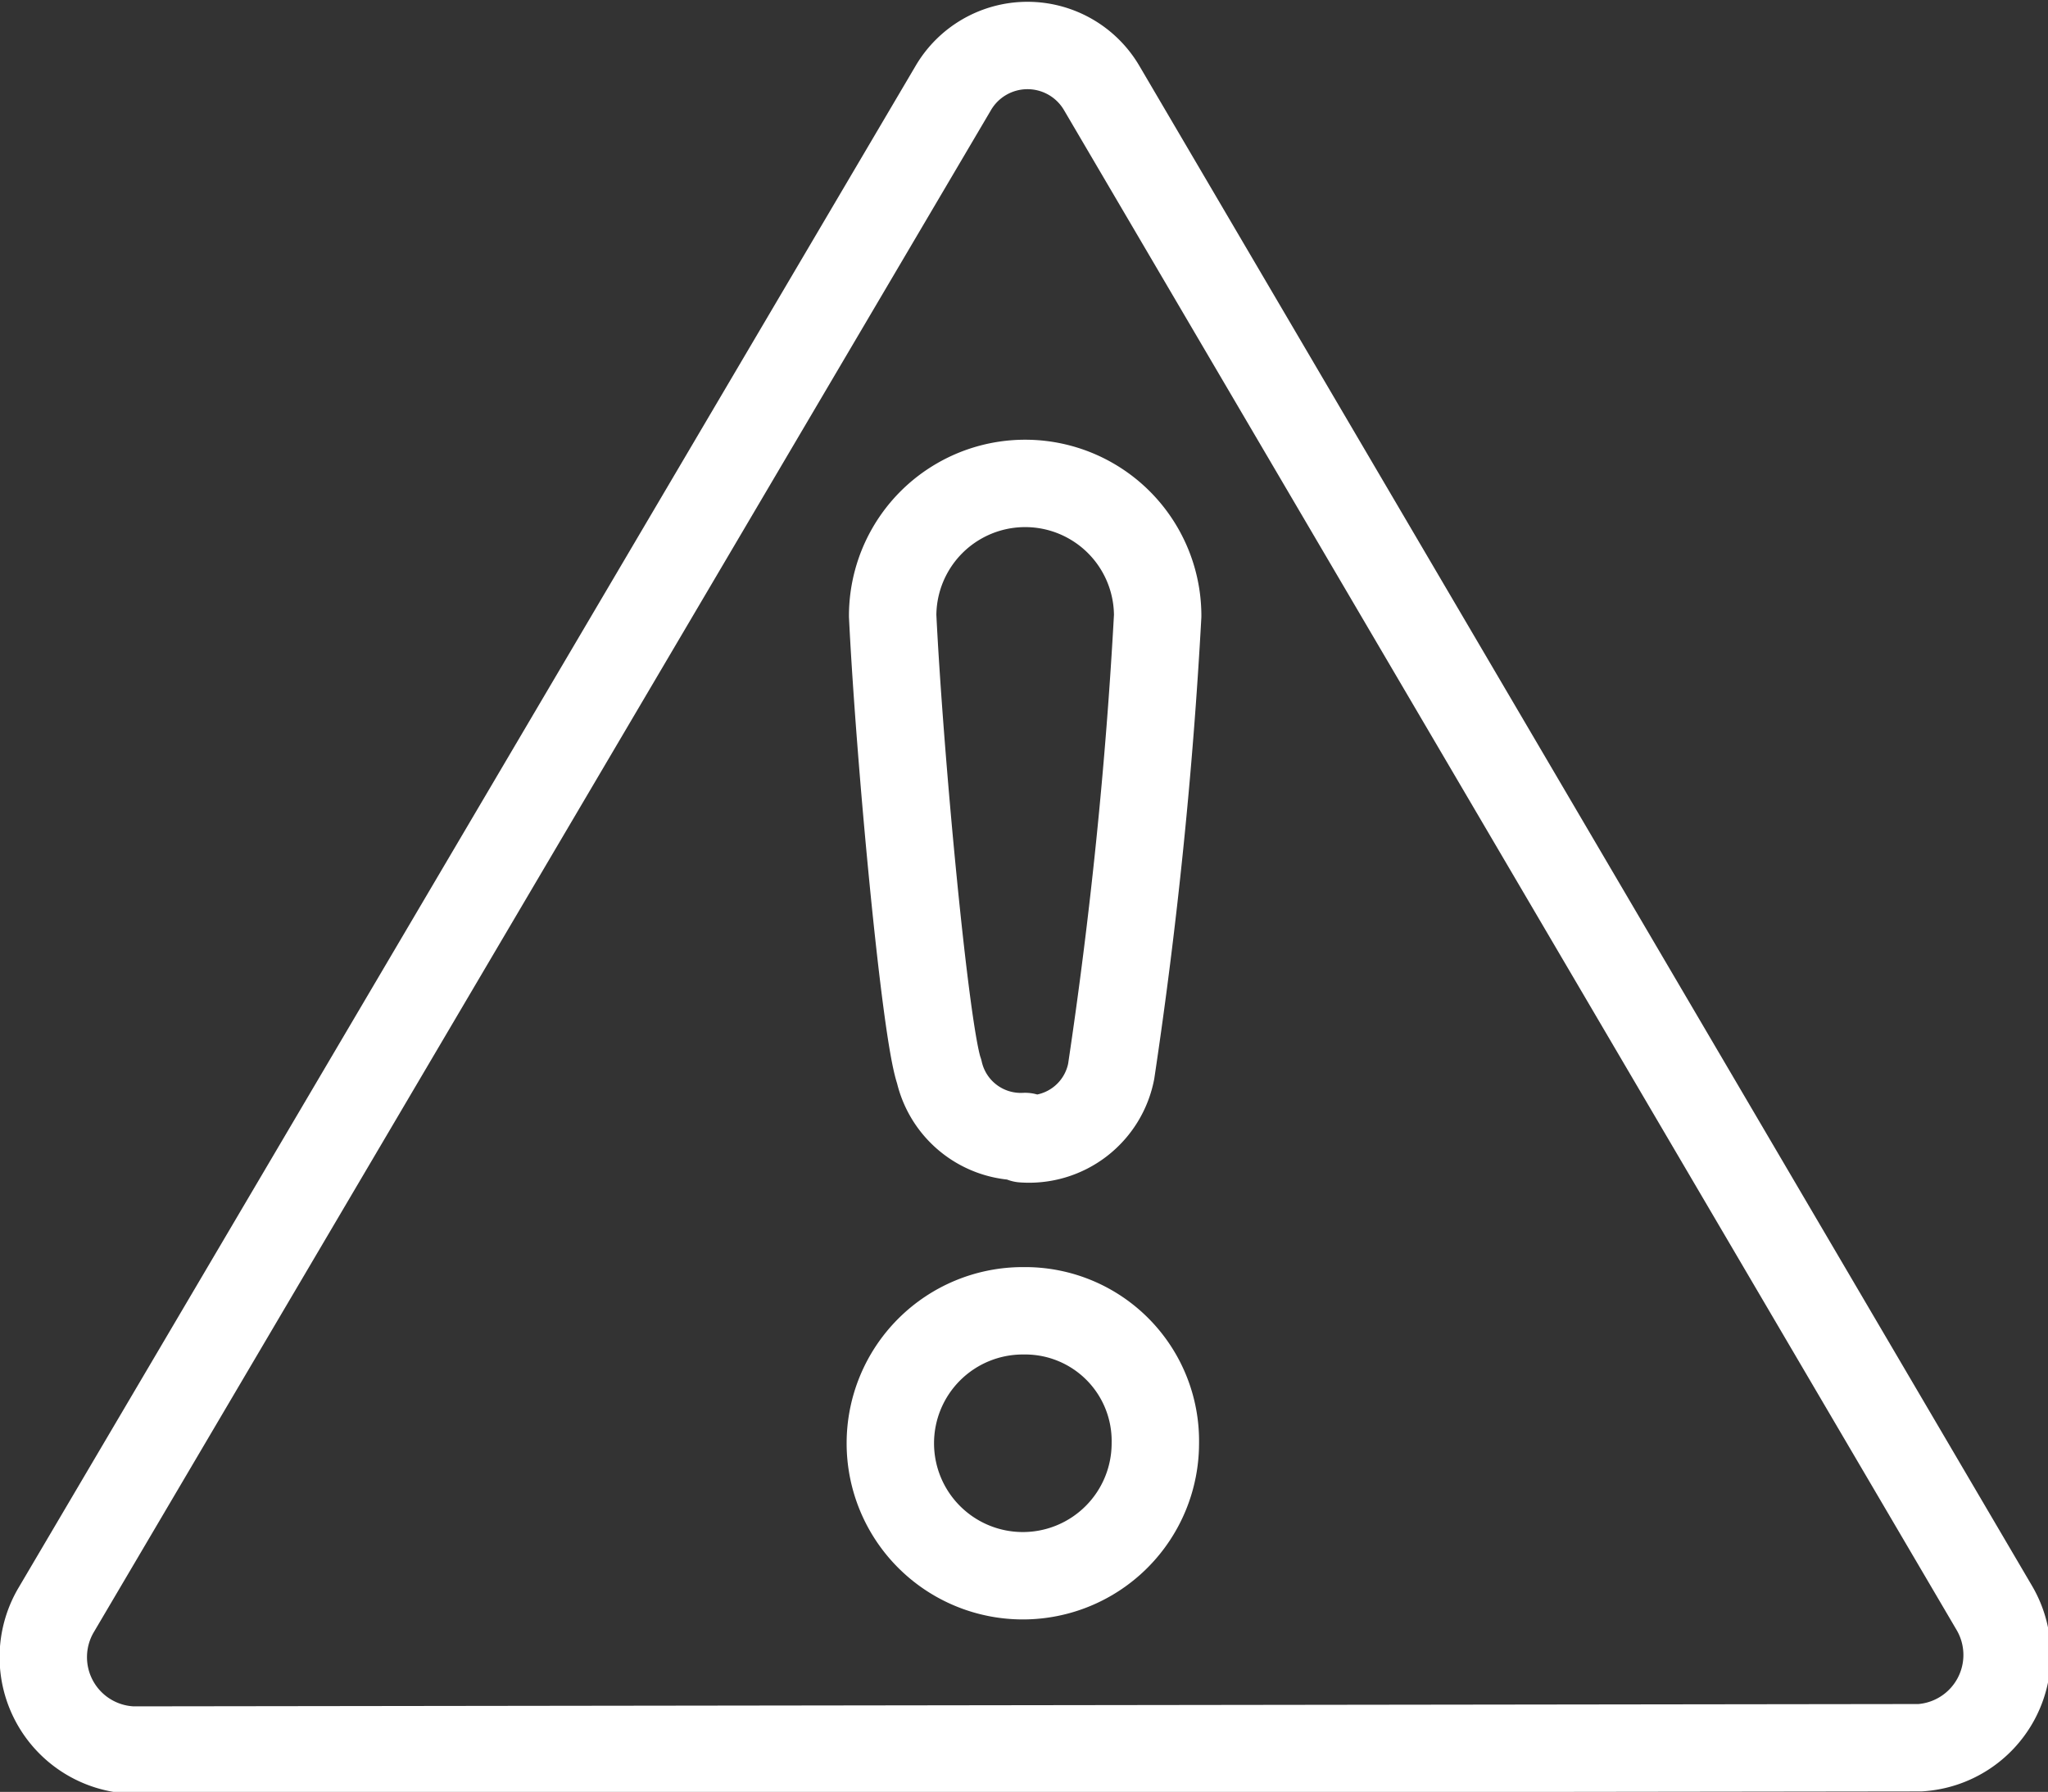
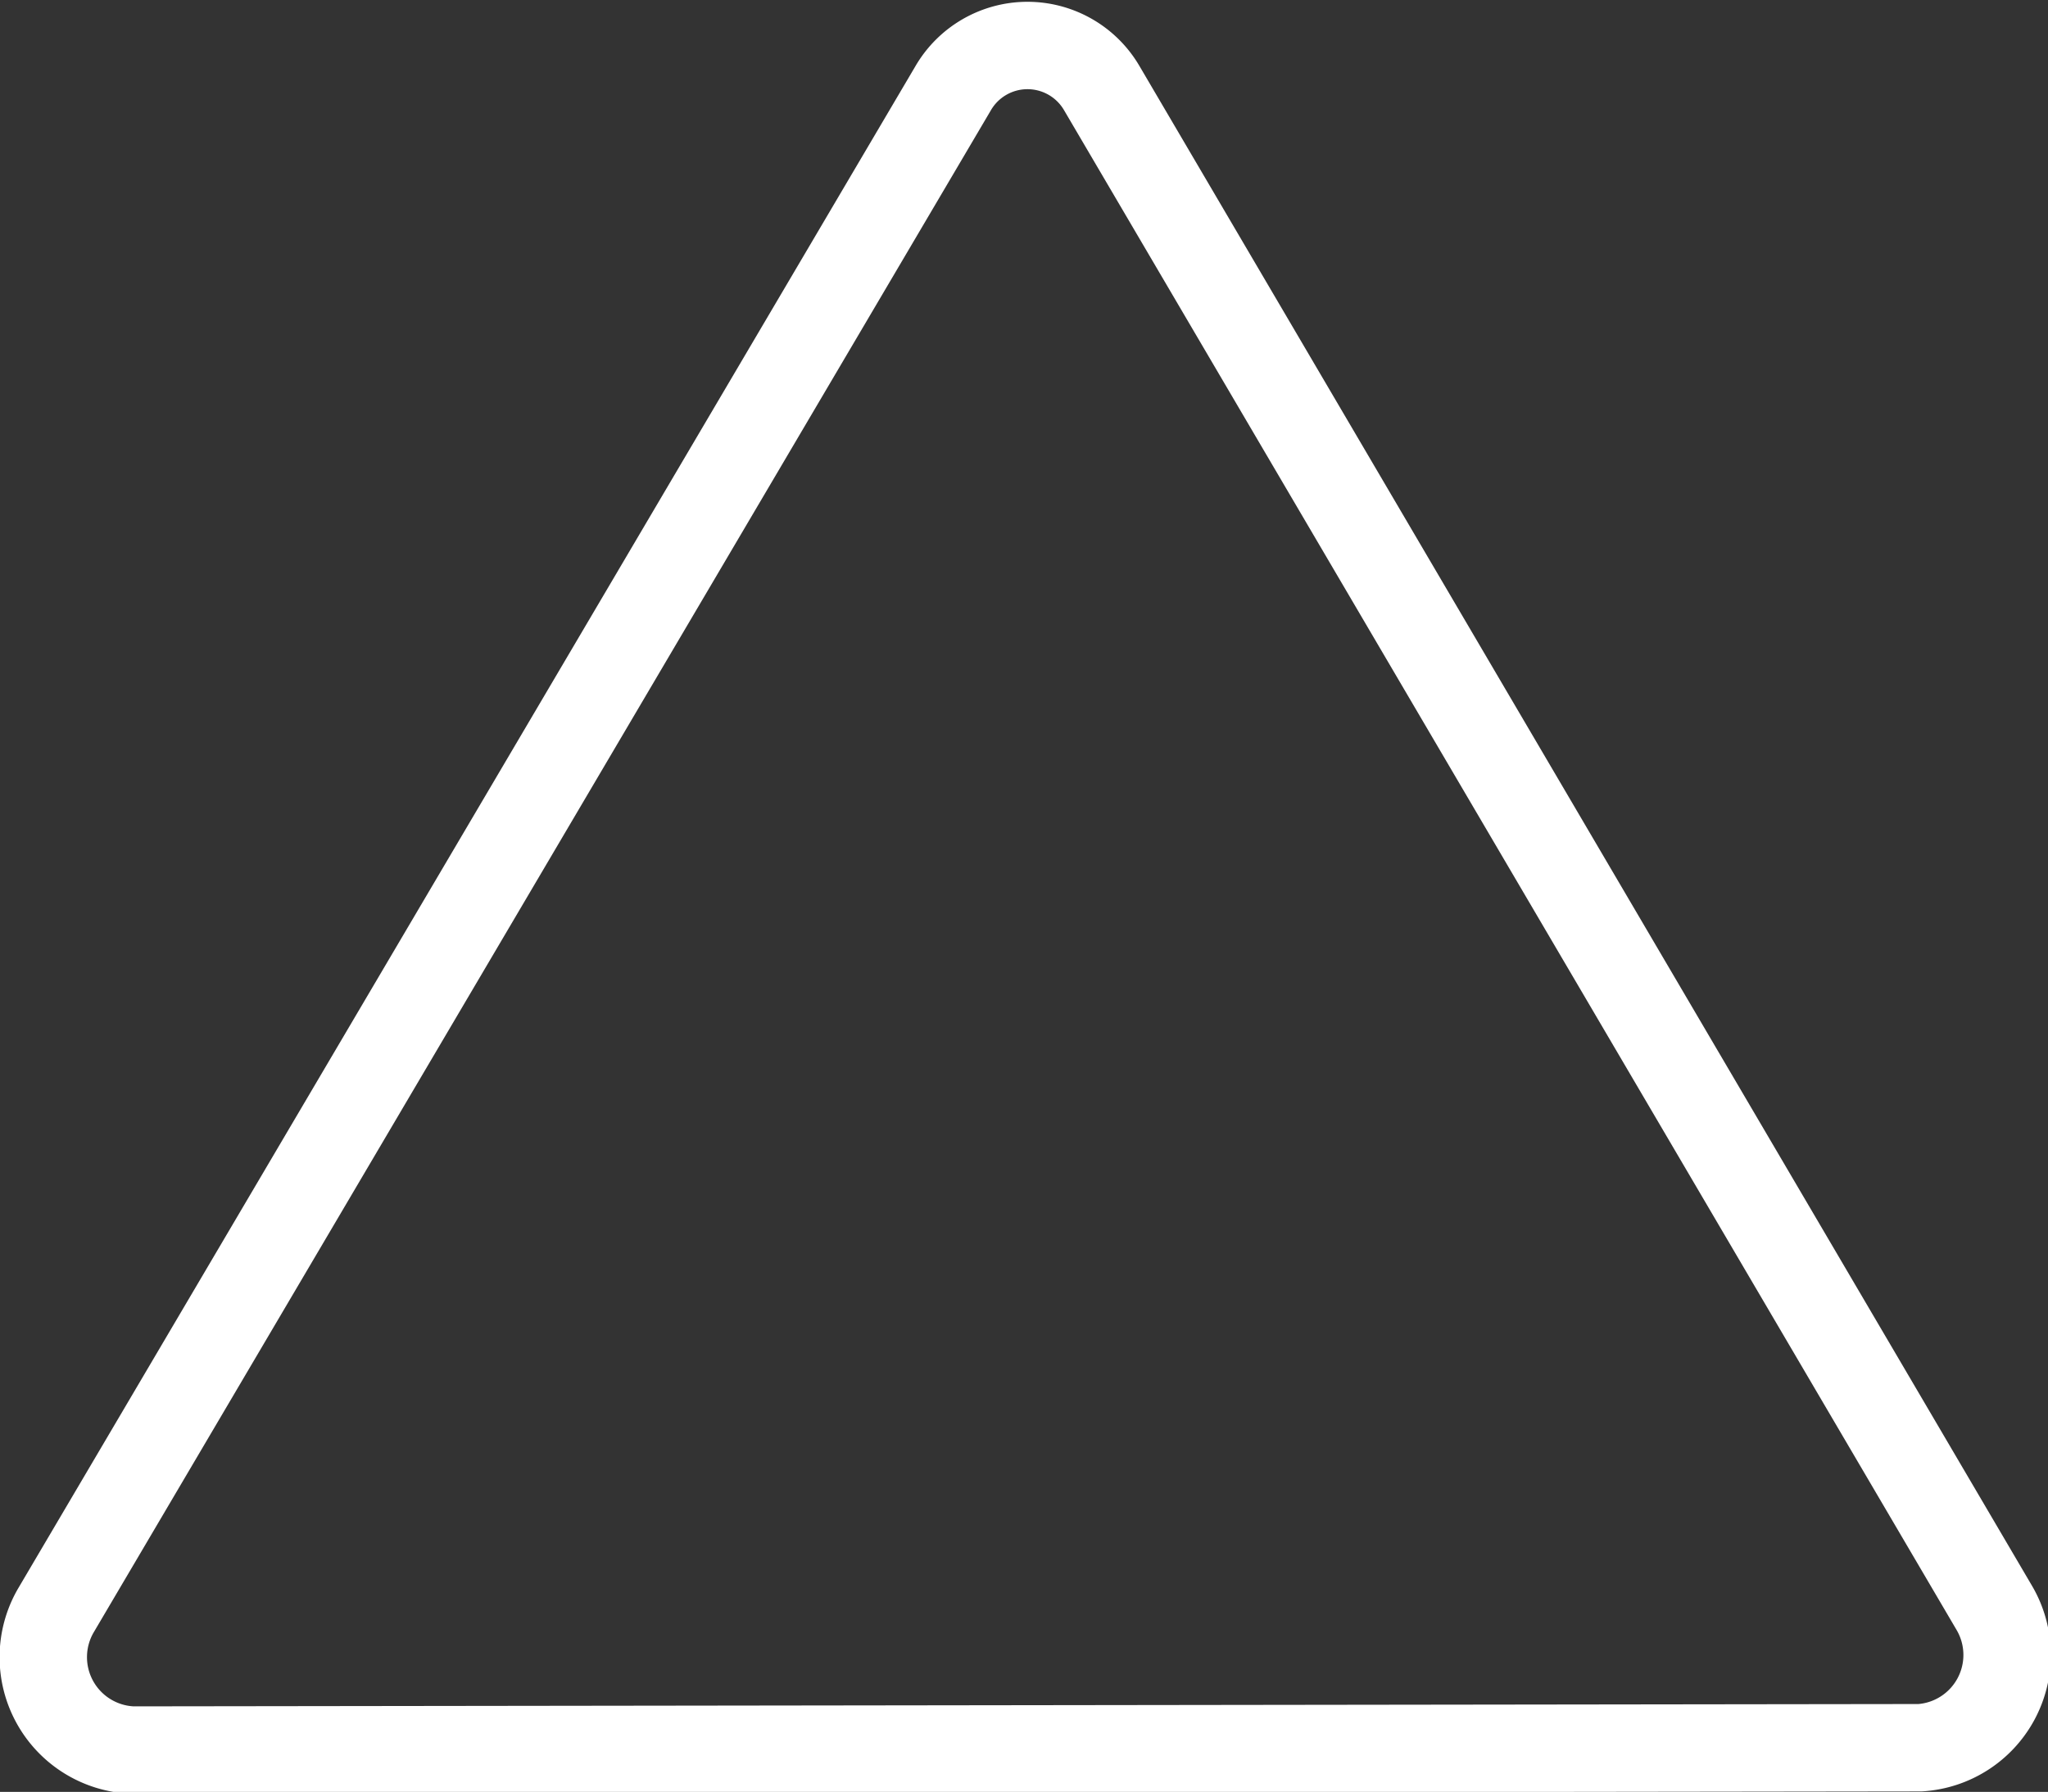
<svg xmlns="http://www.w3.org/2000/svg" viewBox="0 0 88.1 77.1">
  <rect x="0" y="0" width="88.1" height="77.1" fill="#333333" stroke="none" />
  <defs>
    <style>.cls-2{fill:none;stroke:#fff;stroke-width:3.76px;stroke-linejoin:round}</style>
  </defs>
  <g id="Layer_2" data-name="Layer 2">
    <g id="Calque_1" data-name="Calque 1">
      <path d="M5.7 75.3a4 4 0 0 1-3.3-6L41 3.8a3.7 3.7 0 0 1 6.4 0l38.4 65.4a4 4 0 0 1-3.2 6Z" style="stroke-miterlimit:10;fill:none;stroke:#fff;stroke-width:3.76px" />
-       <path class="cls-2" d="M44 56.4a5.7 5.7 0 1 0 5.7 5.7 5.6 5.6 0 0 0-5.6-5.7ZM44 49a3.6 3.6 0 0 0 3.8-2.9 209 209 0 0 0 2-19.6 5.7 5.7 0 1 0-11.4 0c.3 6.1 1.4 17.9 2 19.6a3.6 3.6 0 0 0 3.7 2.8Z" />
    </g>
  </g>
</svg>